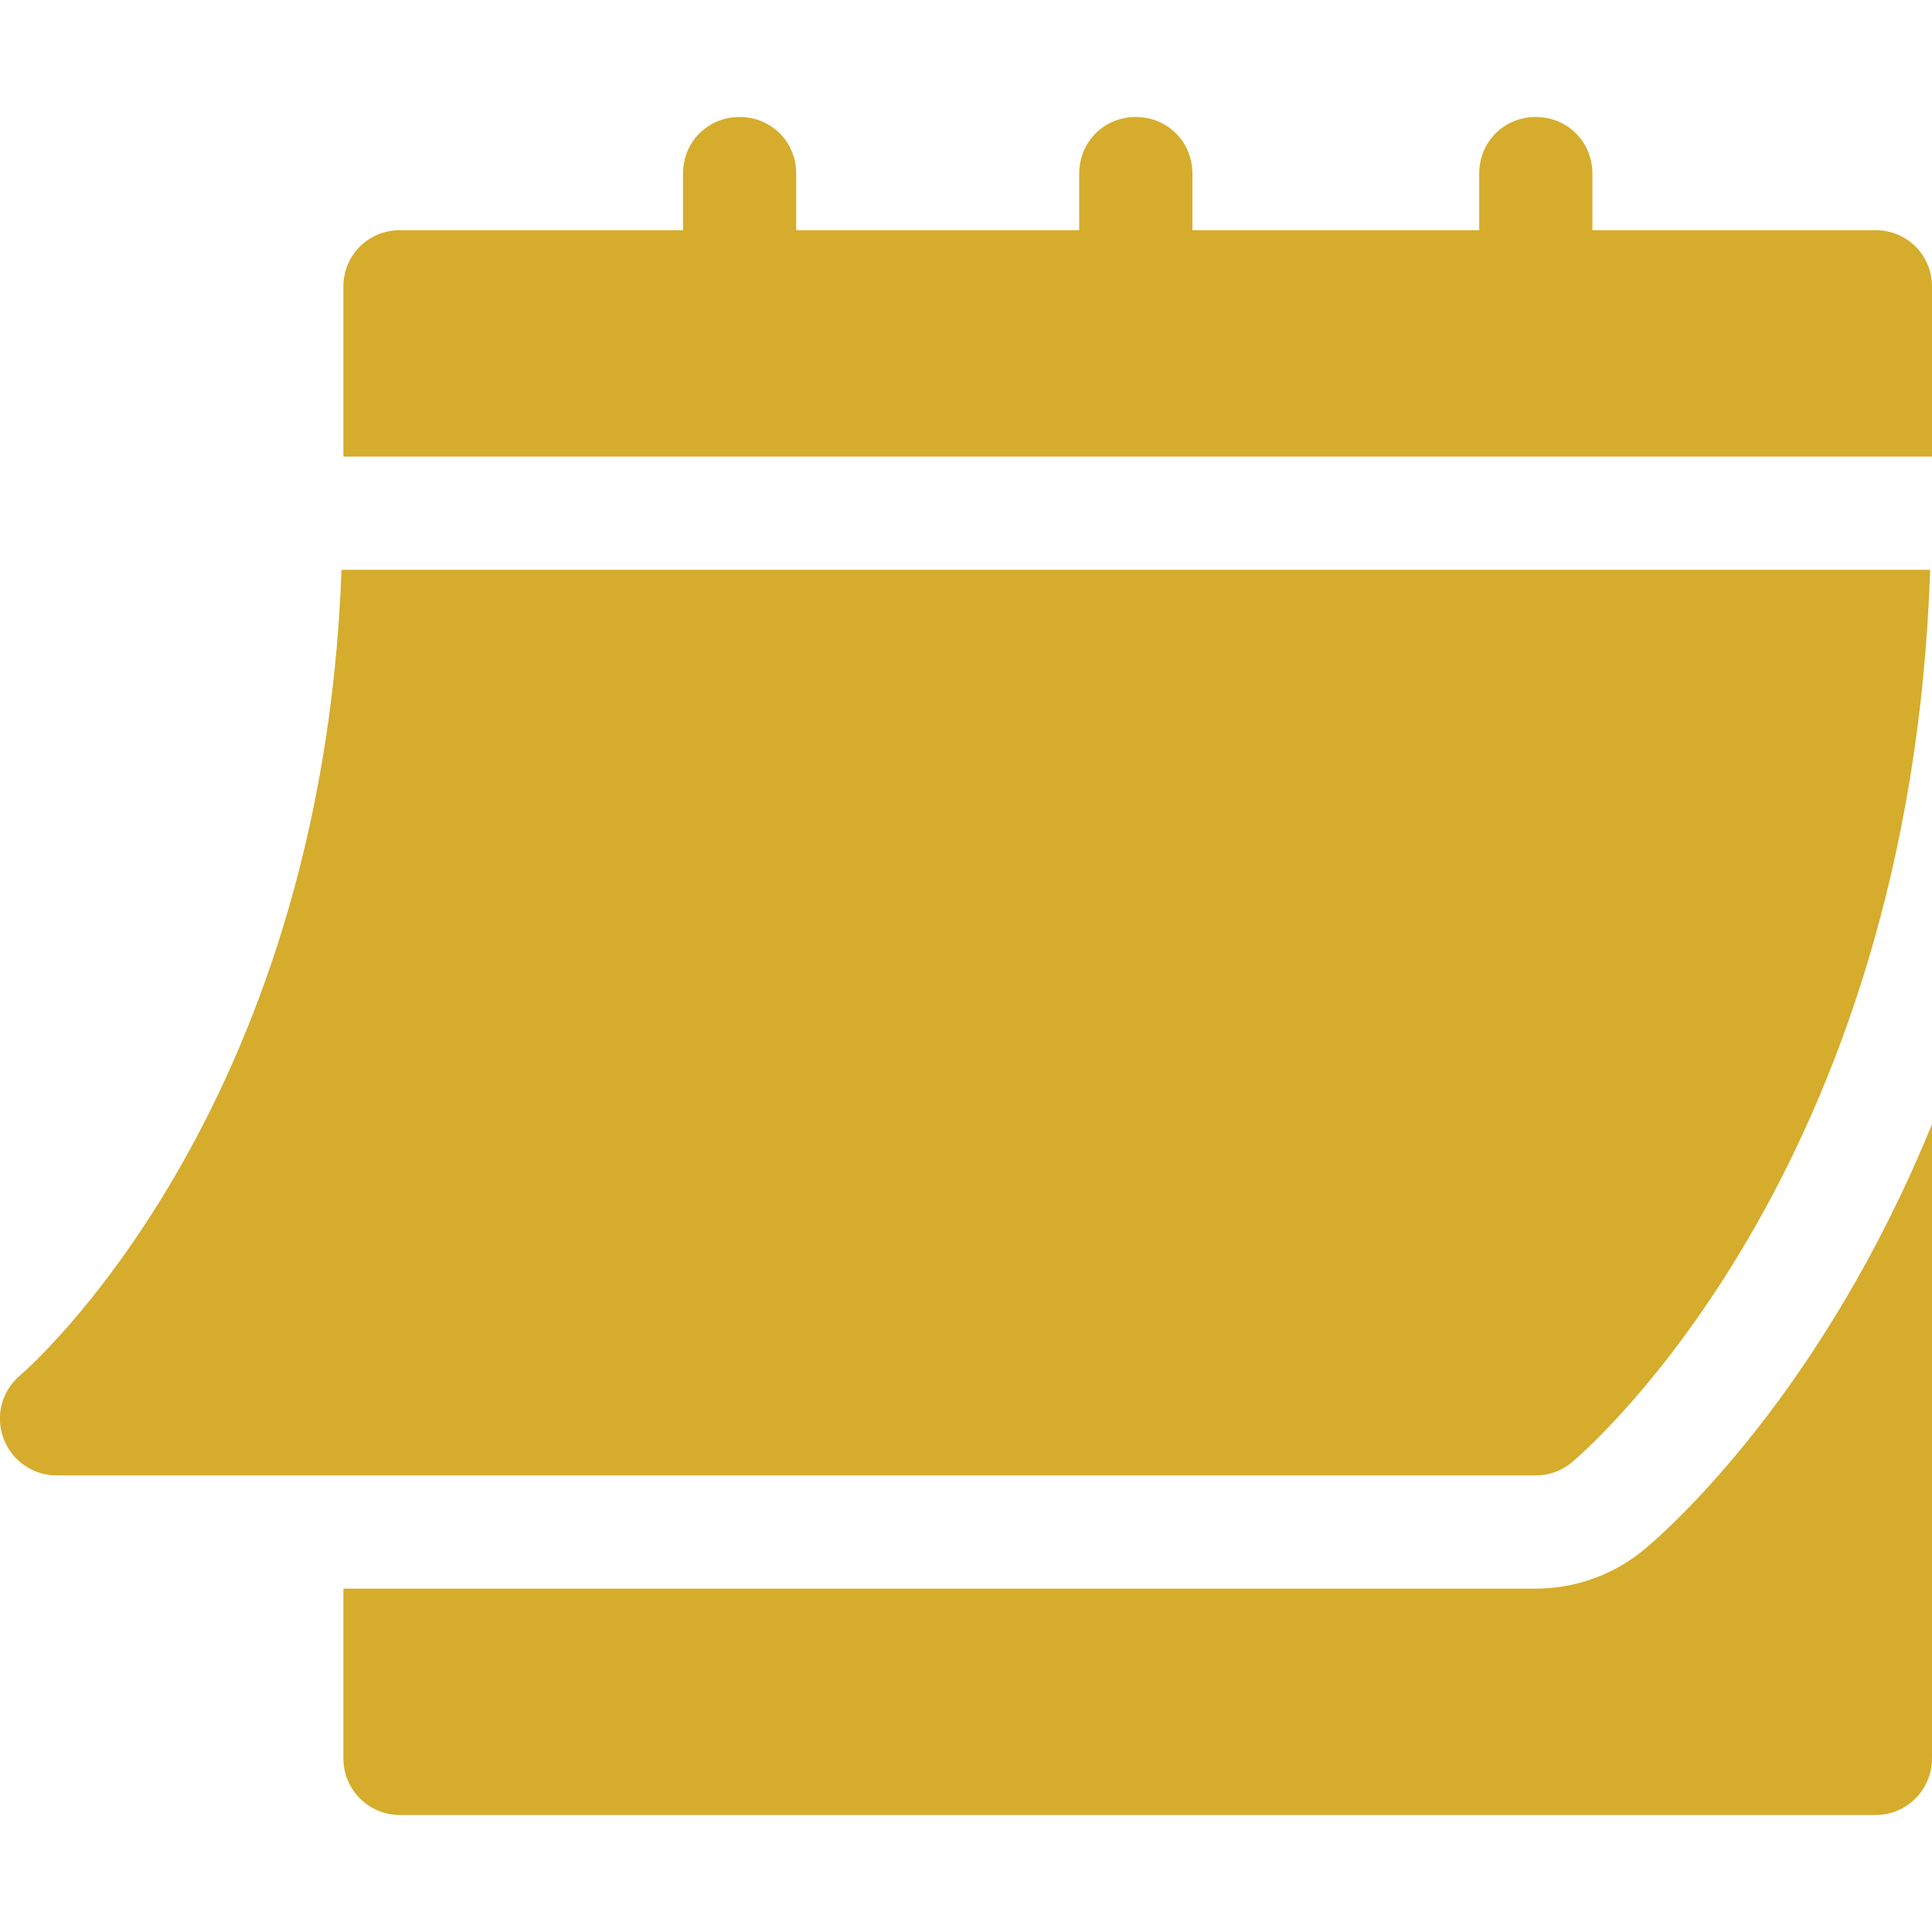
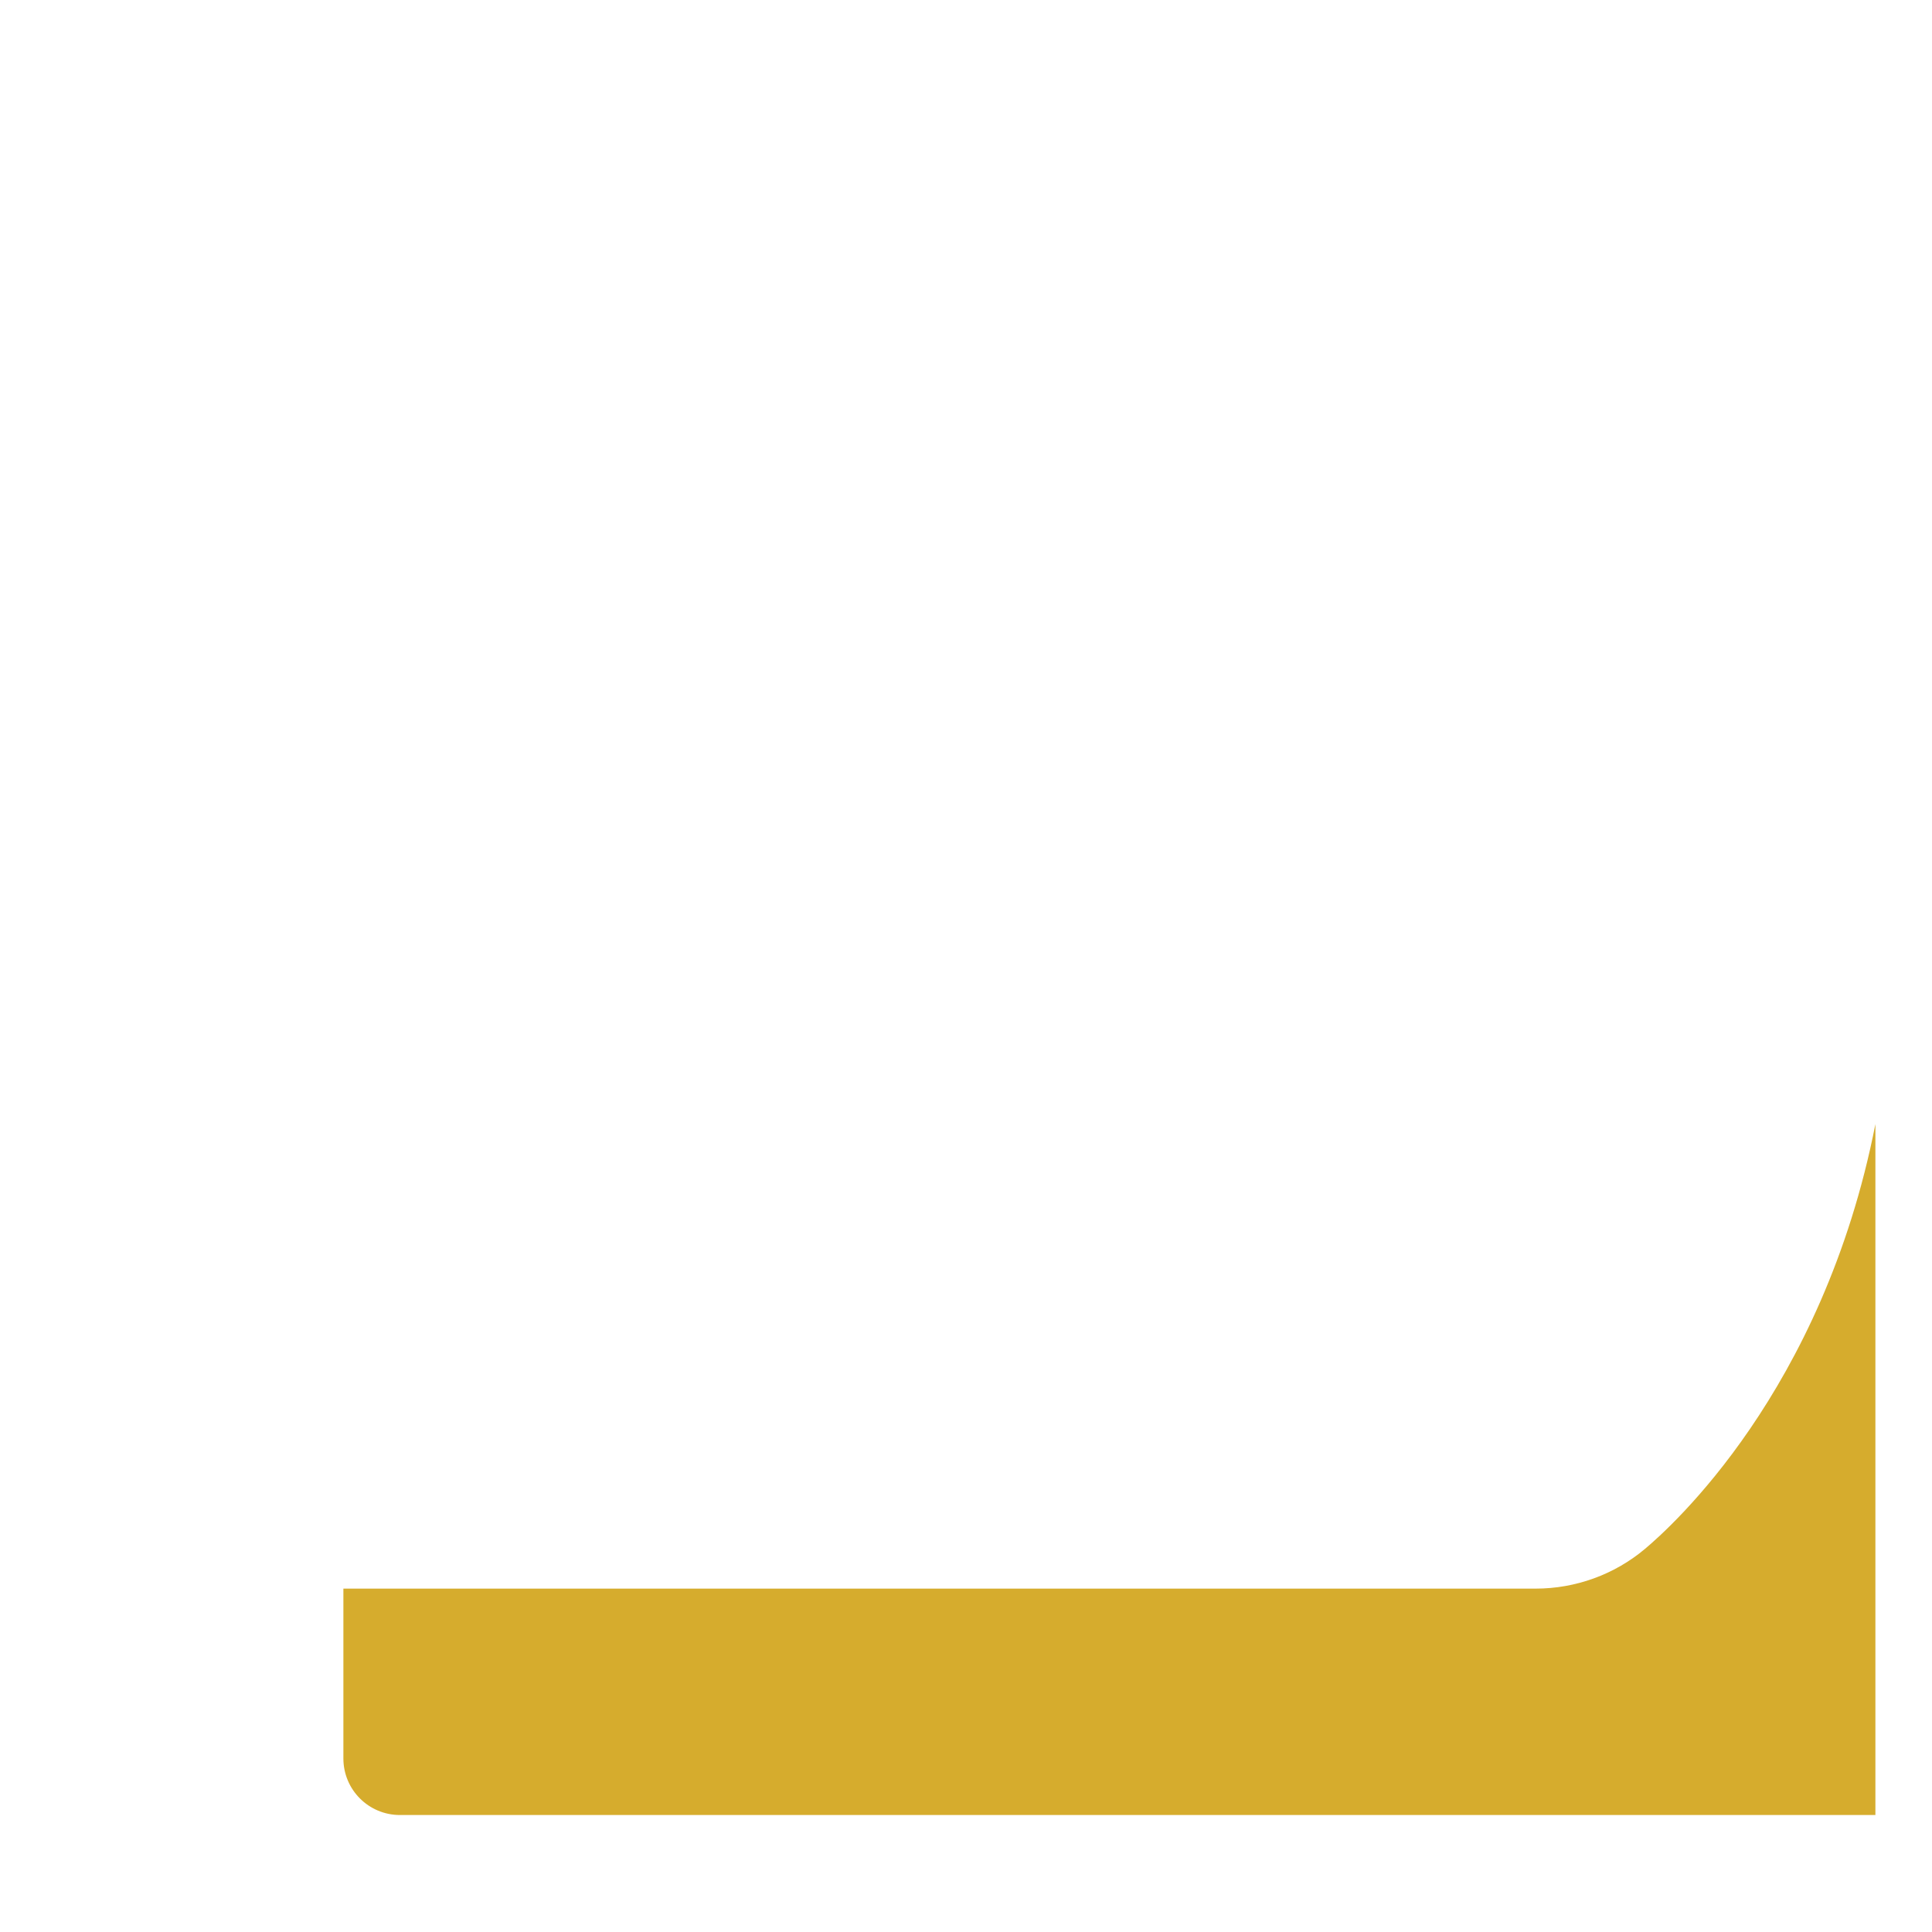
<svg xmlns="http://www.w3.org/2000/svg" version="1.1" id="Capa_1" x="0px" y="0px" viewBox="0 0 512 512" style="enable-background:new 0 0 512 512;" xml:space="preserve">
  <style type="text/css">
	.st0{fill:#D6AC2D;}
</style>
  <g>
-     <path class="st0" d="M15,391h392c3.5,0,6.9-1.2,9.6-3.5c3.8-3.2,89.7-77,94.9-236.5h-421C85.3,295.8,6.2,363.8,5.3,364.5   c-4.8,4.1-6.6,10.7-4.4,16.6C3.1,387.1,8.7,391,15,391z" />
-     <path class="st0" d="M497,61h-75V46c0-8.4-6.6-15-15-15c-8.4,0-15,6.6-15,15v15h-76V46c0-8.4-6.6-15-15-15c-8.4,0-15,6.6-15,15v15   h-75V46c0-8.4-6.6-15-15-15s-15,6.6-15,15v15h-75c-8.4,0-15,6.6-15,15v45h421V76C512,67.6,505.4,61,497,61z" />
-     <path class="st0" d="M435.9,410.5c-8.1,6.8-18.4,10.5-28.9,10.5H91v45c0,8.3,6.7,15,15,15h391c8.3,0,15-6.7,15-15V297.9   C483.1,368.8,442.7,404.8,435.9,410.5z" />
+     <path class="st0" d="M435.9,410.5c-8.1,6.8-18.4,10.5-28.9,10.5H91v45c0,8.3,6.7,15,15,15h391V297.9   C483.1,368.8,442.7,404.8,435.9,410.5z" />
  </g>
</svg>